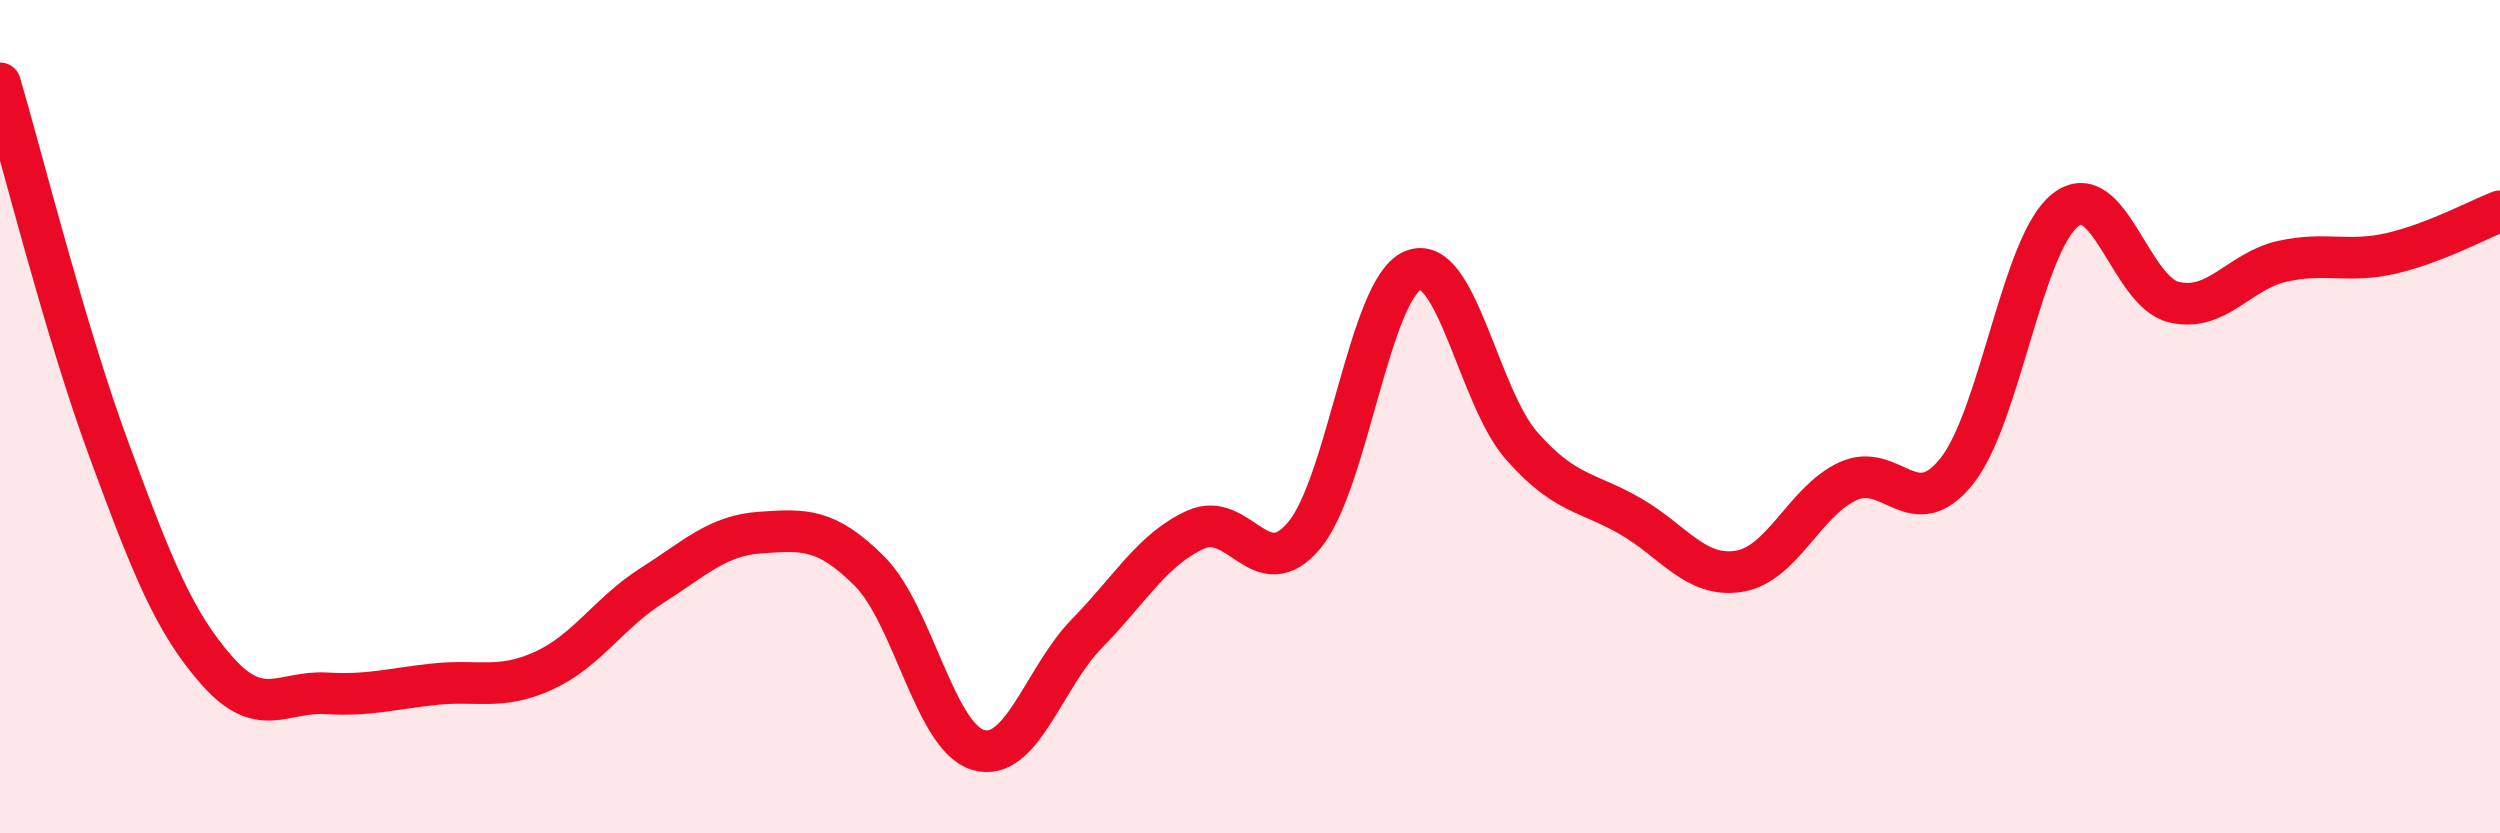
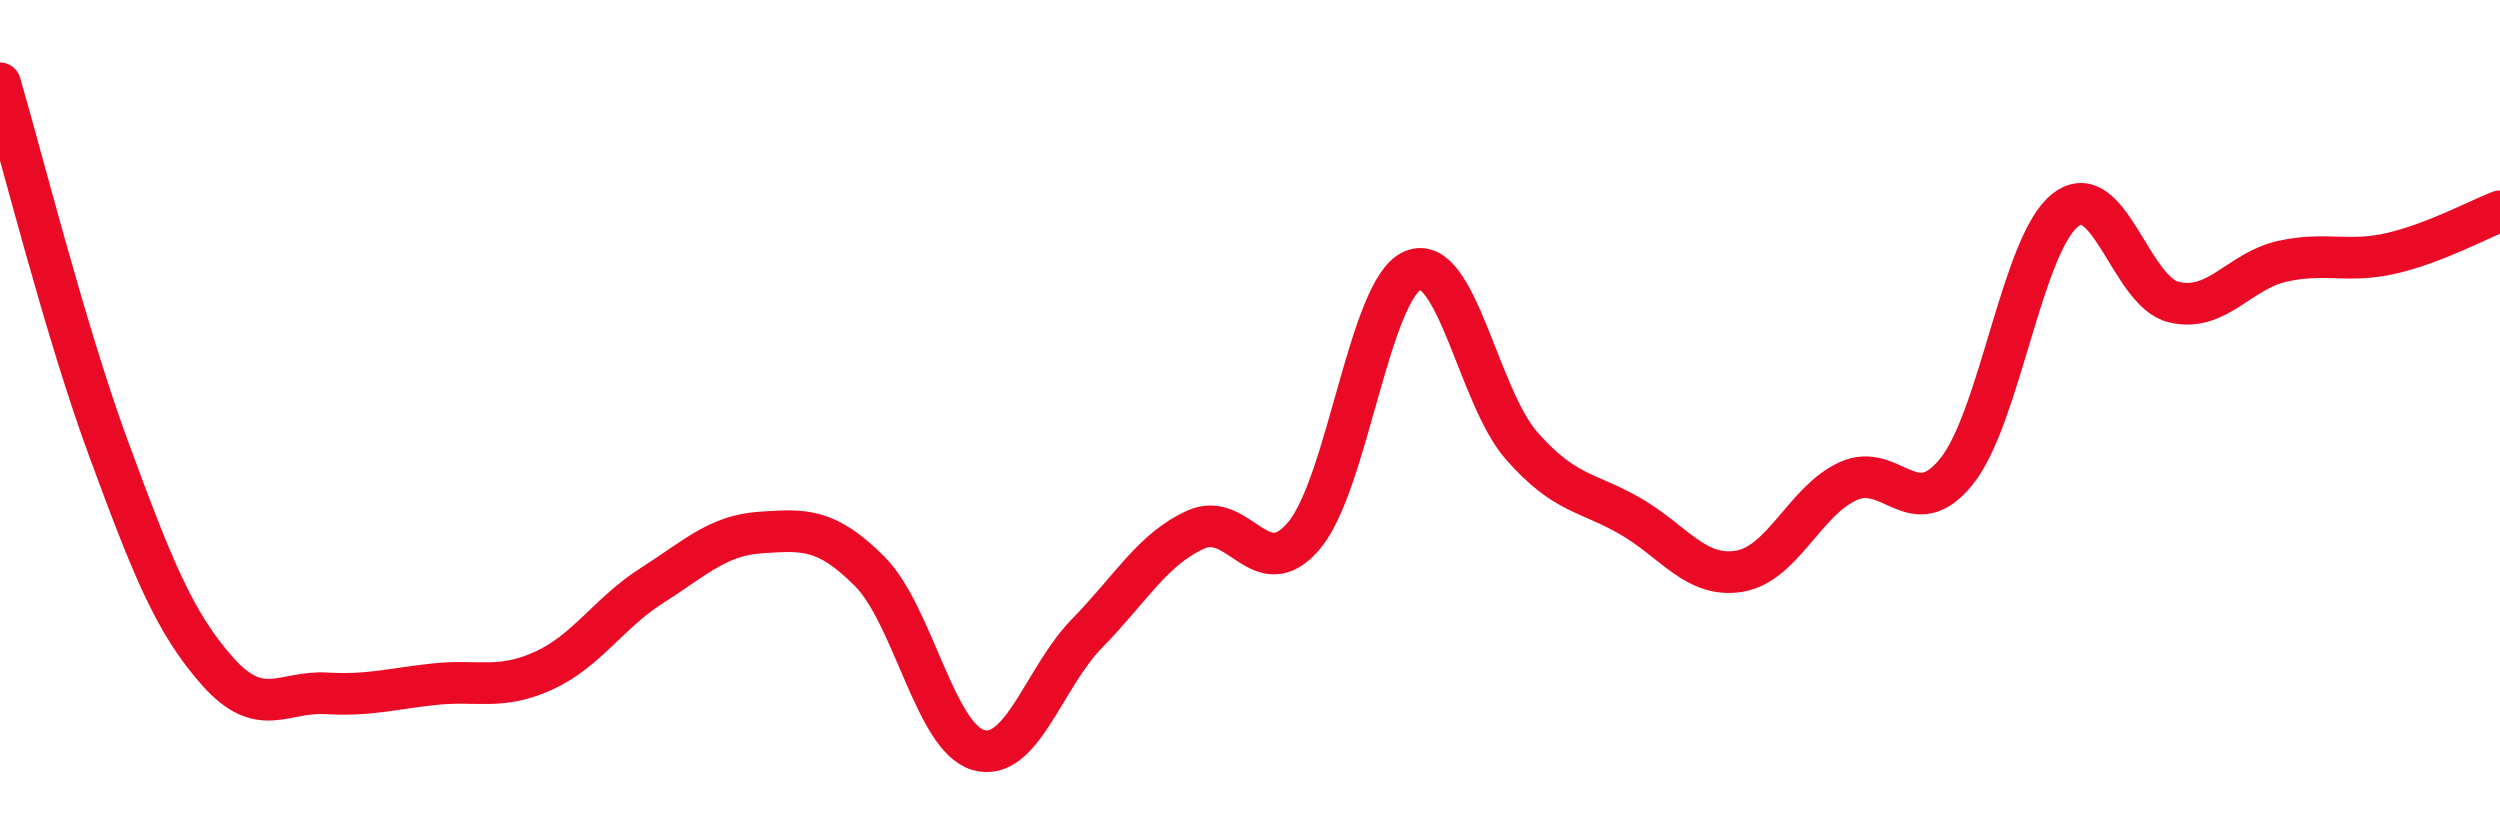
<svg xmlns="http://www.w3.org/2000/svg" width="60" height="20" viewBox="0 0 60 20">
-   <path d="M 0,2 C 0.52,3.76 1.57,7.96 2.61,10.78 C 3.65,13.6 4.18,14.94 5.22,16.11 C 6.26,17.28 6.79,16.58 7.83,16.64 C 8.87,16.7 9.39,16.53 10.43,16.42 C 11.47,16.31 12,16.57 13.04,16.1 C 14.08,15.63 14.61,14.71 15.65,14.05 C 16.69,13.39 17.22,12.85 18.26,12.78 C 19.3,12.71 19.83,12.67 20.87,13.71 C 21.91,14.75 22.44,17.7 23.48,18 C 24.52,18.3 25.05,16.26 26.09,15.2 C 27.13,14.14 27.66,13.18 28.7,12.71 C 29.74,12.24 30.26,14.09 31.3,12.85 C 32.34,11.61 32.87,6.92 33.91,6.49 C 34.95,6.06 35.48,9.52 36.52,10.7 C 37.56,11.88 38.09,11.79 39.13,12.39 C 40.17,12.99 40.7,13.88 41.74,13.71 C 42.78,13.54 43.31,12.03 44.35,11.55 C 45.39,11.07 45.92,12.61 46.96,11.31 C 48,10.01 48.53,5.85 49.57,5.04 C 50.61,4.23 51.13,7 52.17,7.25 C 53.21,7.5 53.74,6.5 54.78,6.27 C 55.82,6.04 56.35,6.32 57.39,6.08 C 58.43,5.84 59.48,5.27 60,5.07L60 20L0 20Z" fill="#EB0A25" opacity="0.1" stroke-linecap="round" stroke-linejoin="round" />
  <path d="M 0,2 C 0.52,3.76 1.57,7.96 2.61,10.78 C 3.65,13.6 4.18,14.94 5.22,16.11 C 6.26,17.28 6.79,16.58 7.83,16.64 C 8.87,16.7 9.39,16.53 10.43,16.42 C 11.47,16.31 12,16.57 13.04,16.1 C 14.08,15.63 14.61,14.71 15.65,14.05 C 16.69,13.39 17.22,12.85 18.26,12.78 C 19.3,12.71 19.83,12.67 20.87,13.71 C 21.91,14.75 22.44,17.7 23.48,18 C 24.52,18.3 25.05,16.26 26.09,15.2 C 27.13,14.14 27.66,13.18 28.7,12.71 C 29.74,12.24 30.26,14.09 31.3,12.85 C 32.34,11.61 32.87,6.92 33.91,6.49 C 34.95,6.06 35.48,9.52 36.52,10.7 C 37.56,11.88 38.09,11.79 39.13,12.39 C 40.17,12.99 40.7,13.88 41.74,13.71 C 42.78,13.54 43.31,12.03 44.35,11.55 C 45.39,11.07 45.92,12.61 46.96,11.31 C 48,10.01 48.53,5.85 49.57,5.04 C 50.61,4.23 51.13,7 52.17,7.25 C 53.21,7.5 53.74,6.5 54.78,6.27 C 55.82,6.04 56.35,6.32 57.39,6.08 C 58.43,5.84 59.48,5.27 60,5.07" stroke="#EB0A25" stroke-width="1" fill="none" stroke-linecap="round" stroke-linejoin="round" />
</svg>